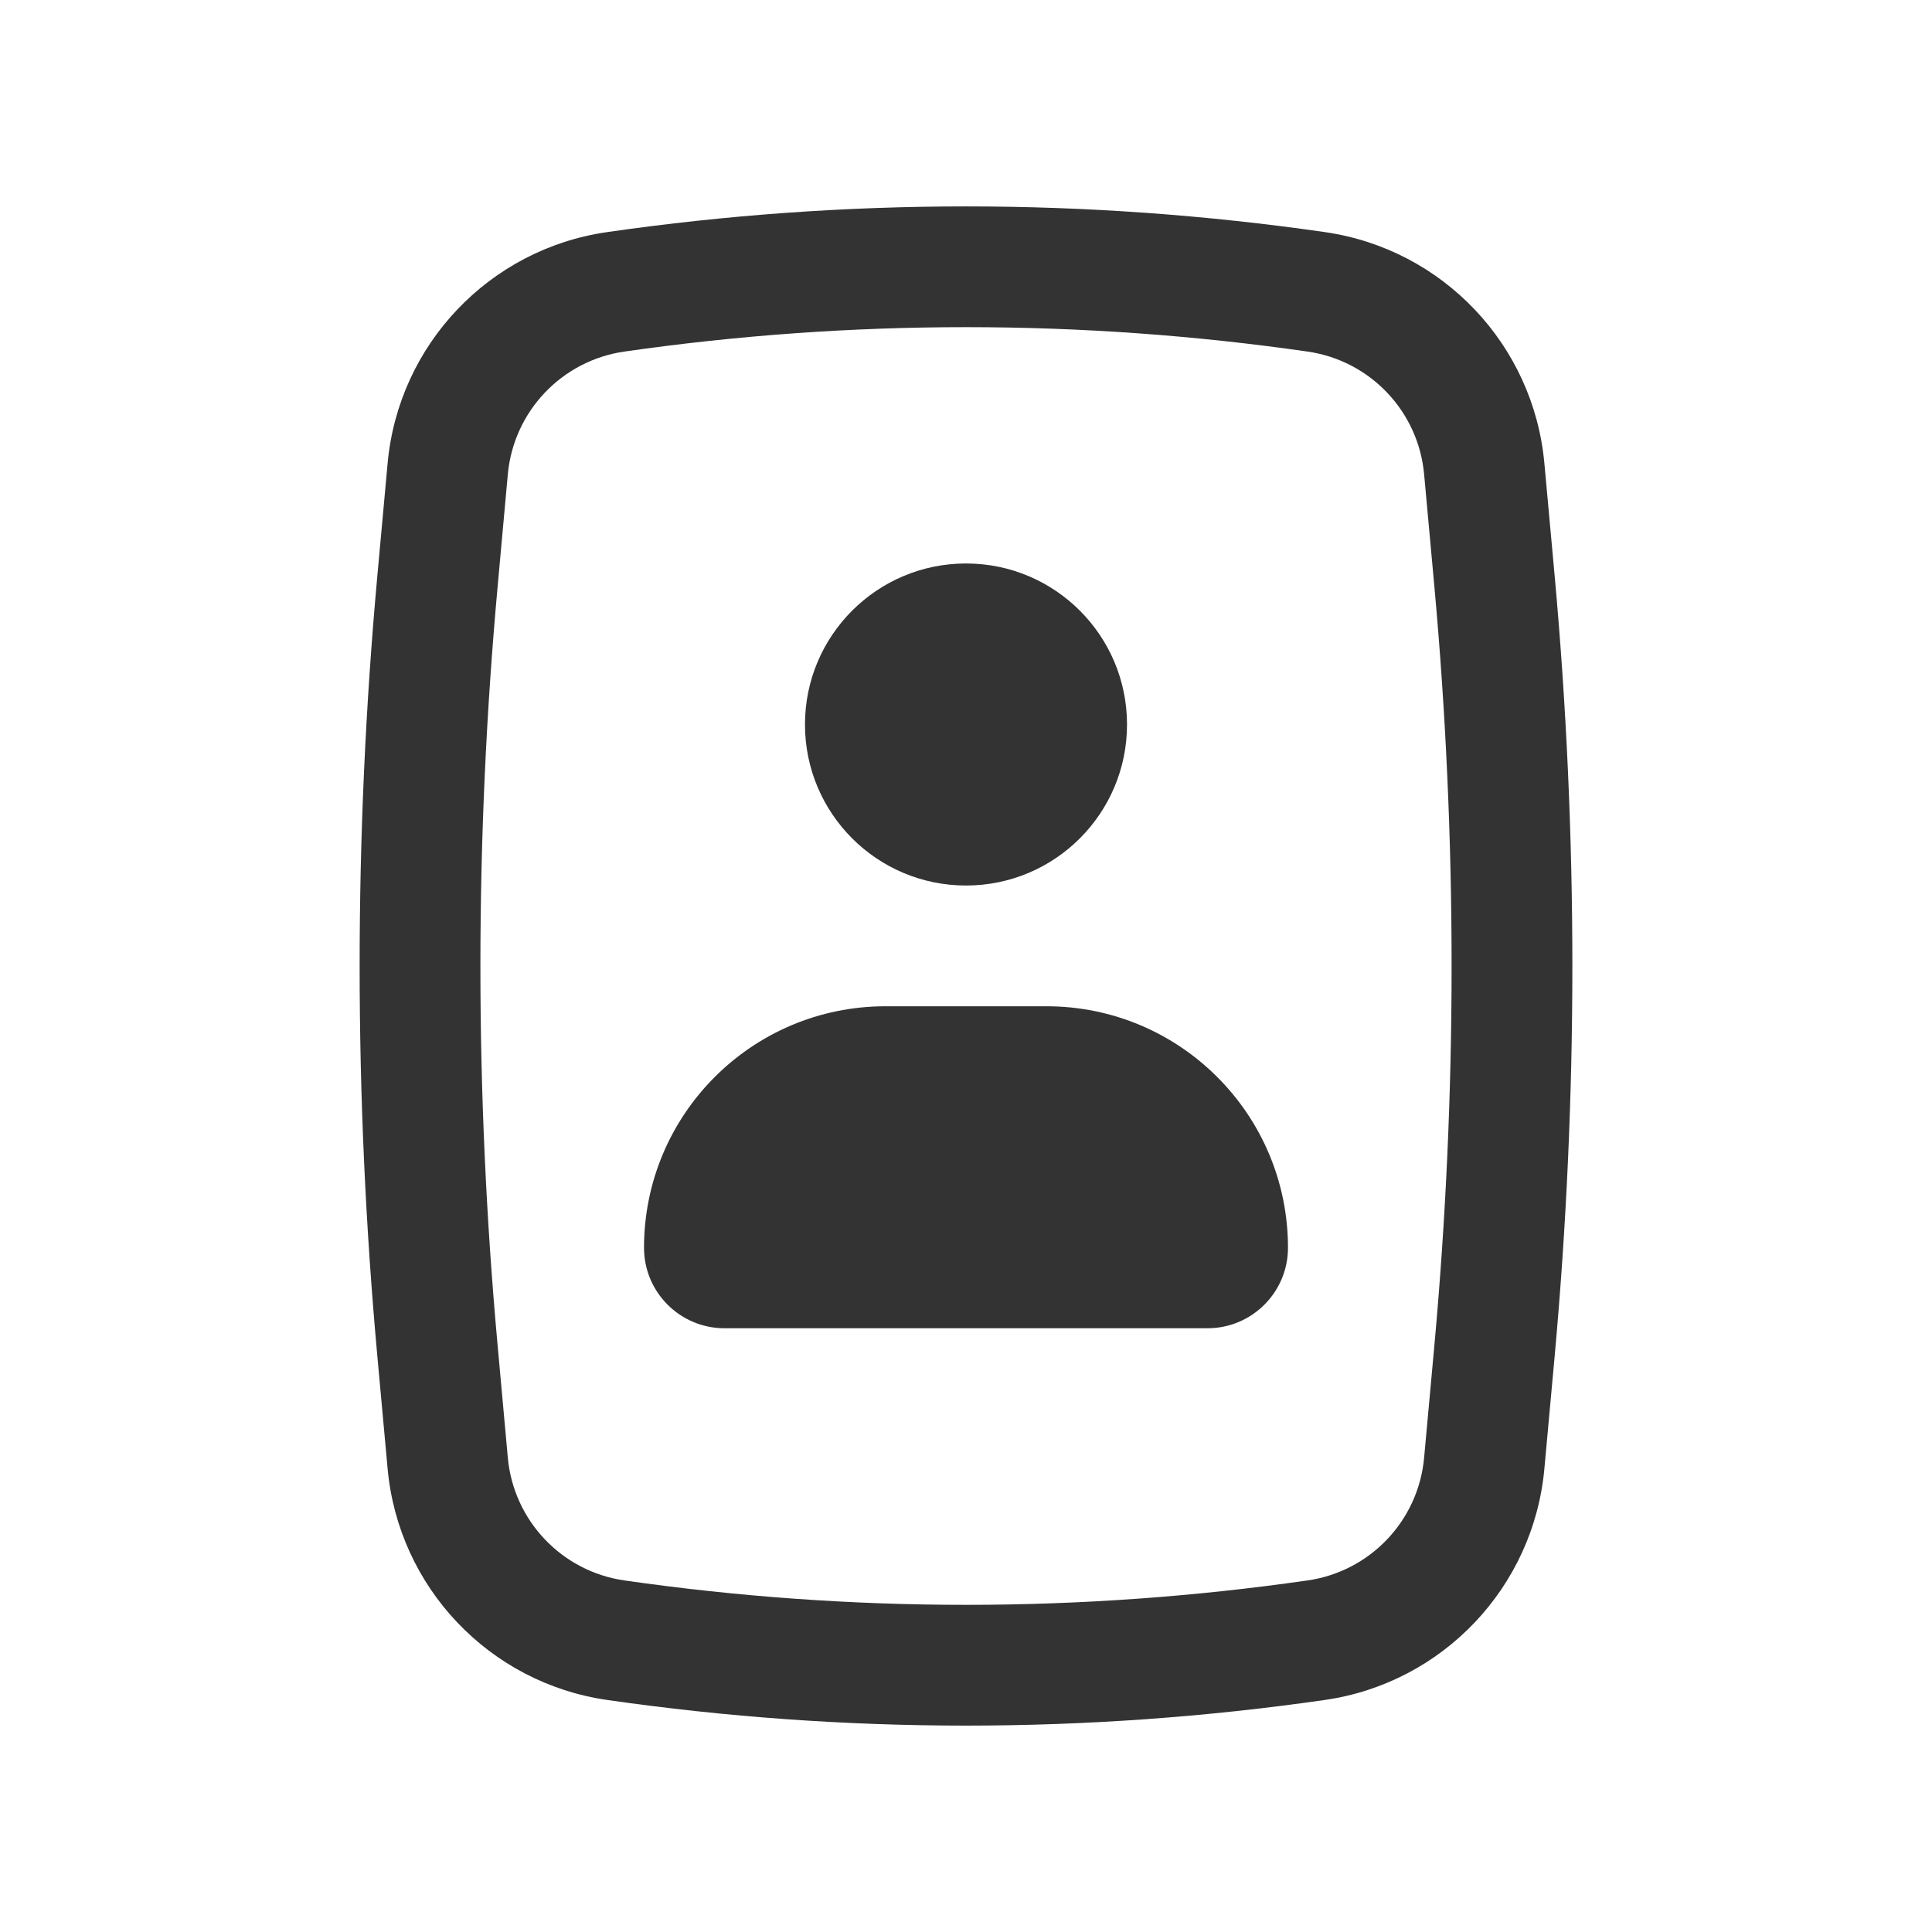
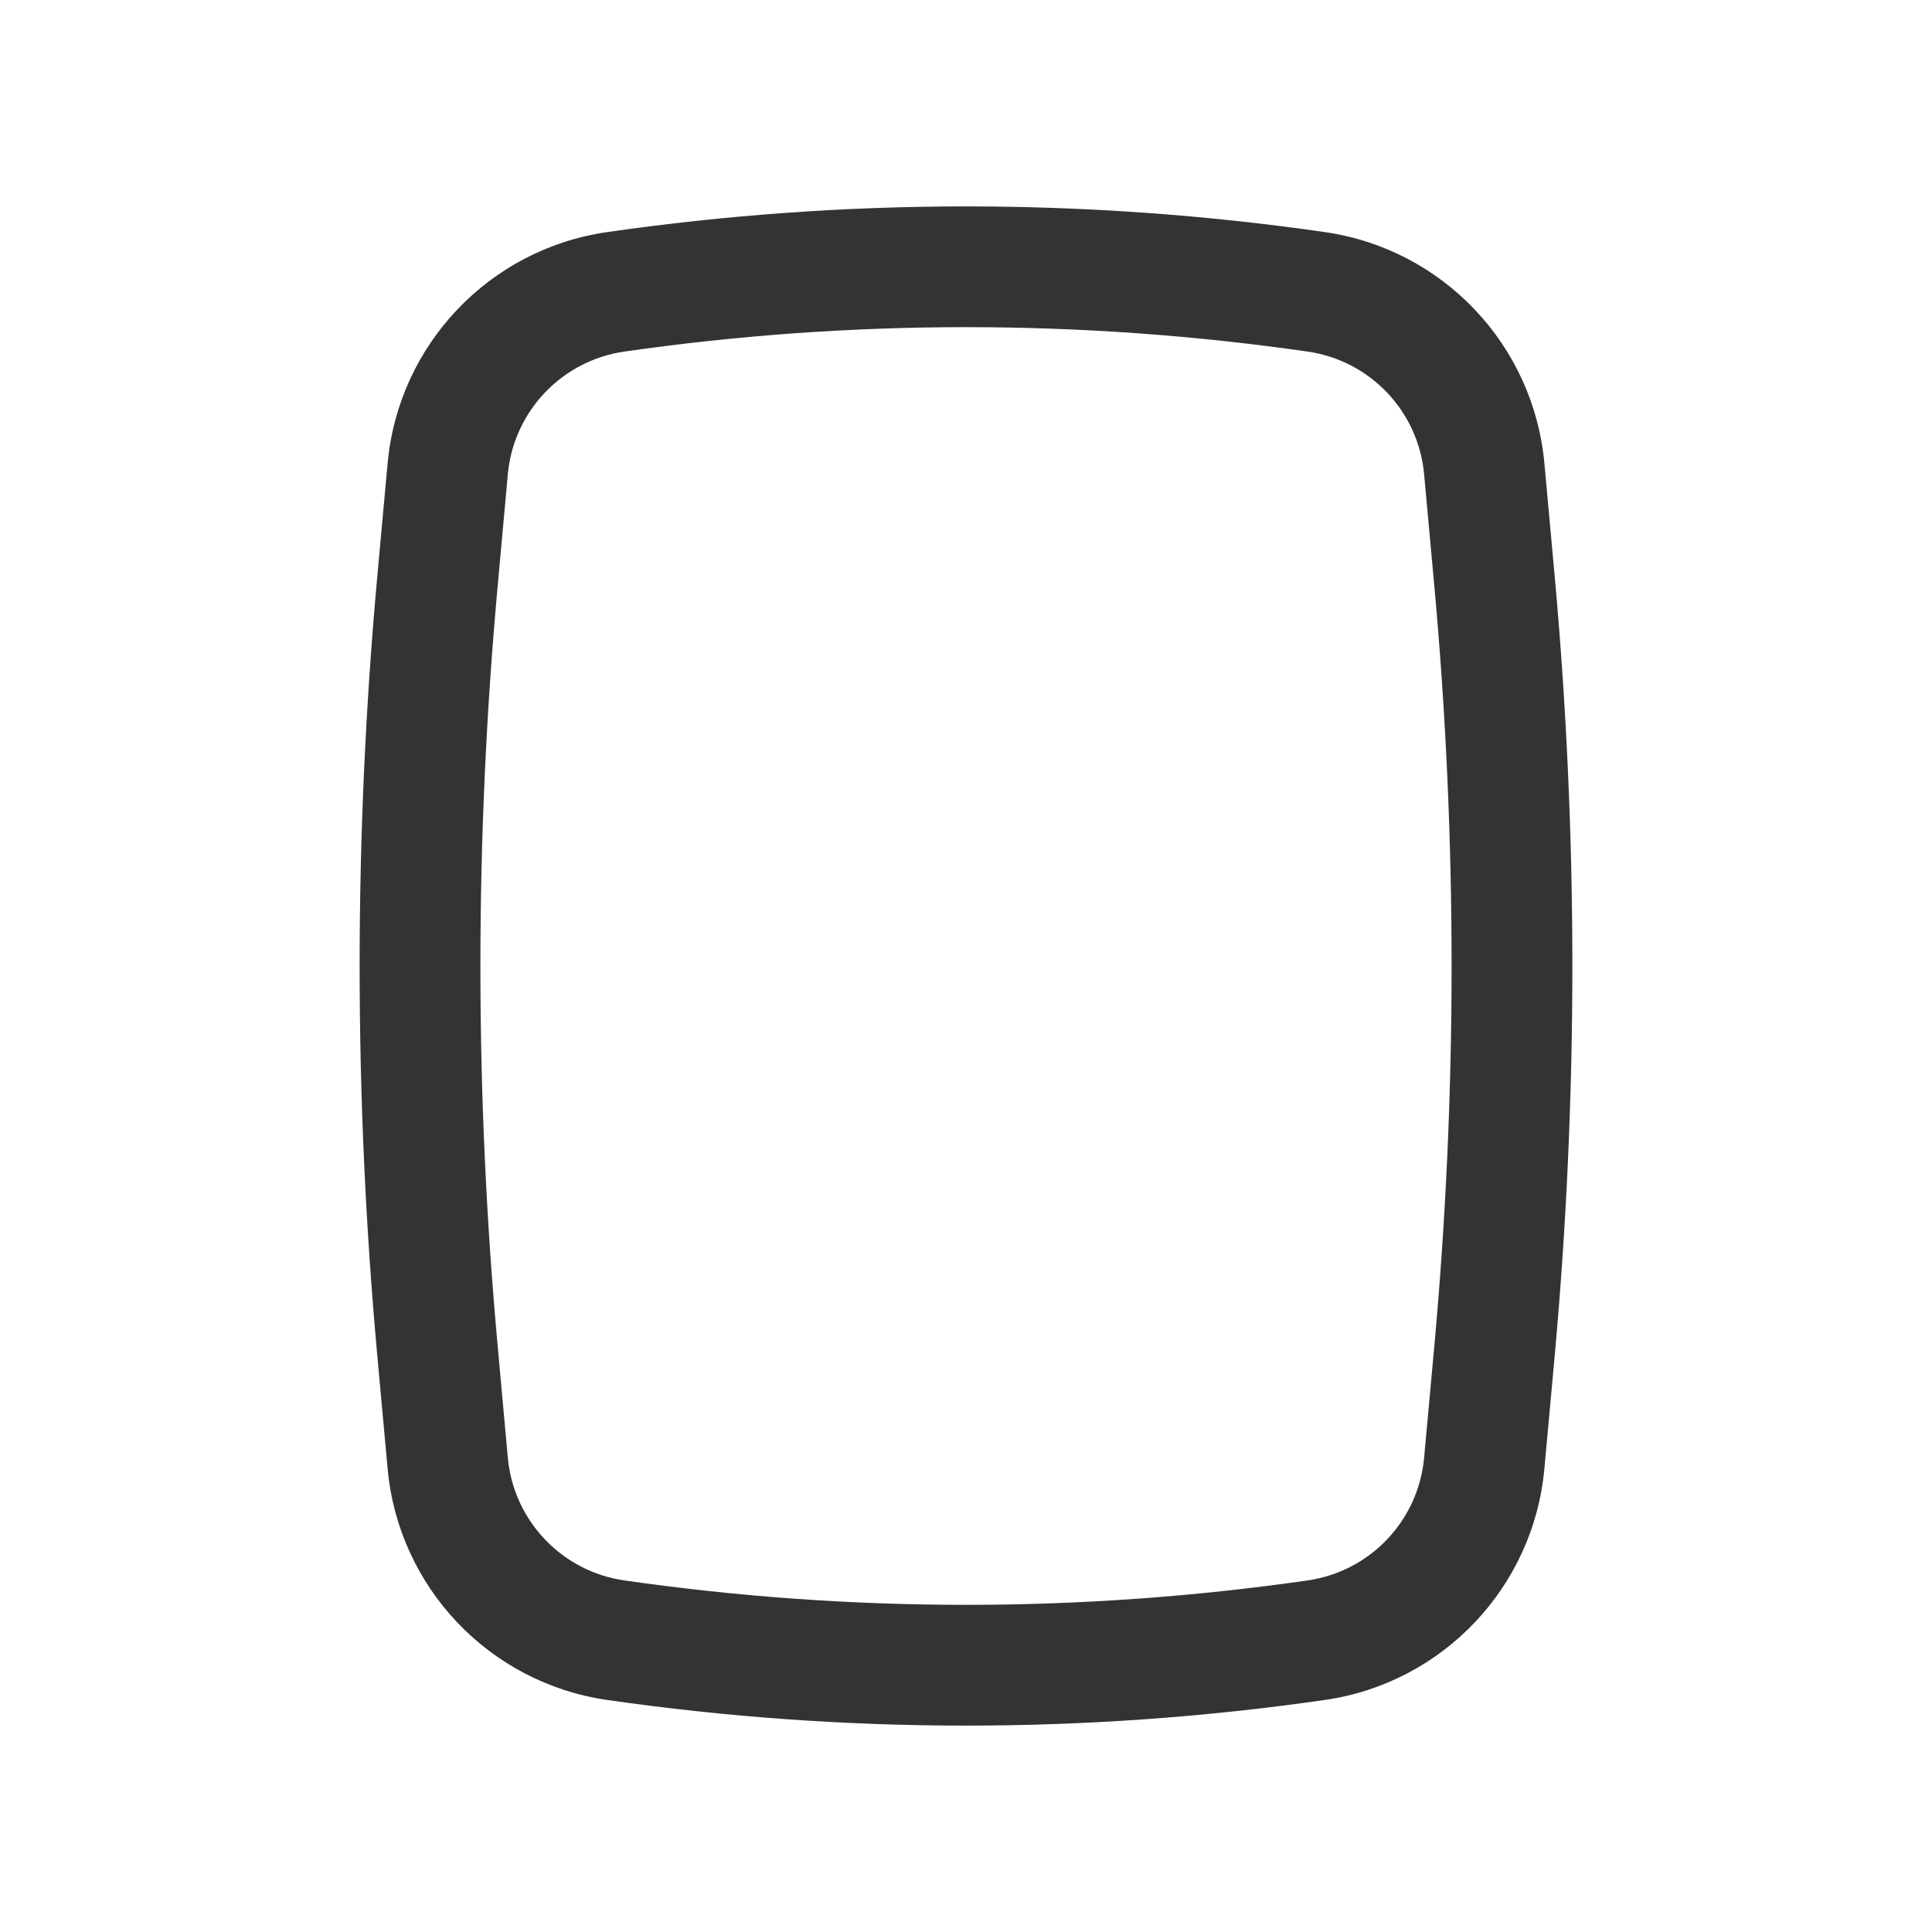
<svg xmlns="http://www.w3.org/2000/svg" width="32" height="32" viewBox="0 0 32 32" fill="none">
-   <path d="M13.333 12C13.333 10.527 14.527 9.333 16 9.333C17.473 9.333 18.667 10.527 18.667 12C18.667 13.473 17.473 14.667 16 14.667C14.527 14.667 13.333 13.473 13.333 12Z" fill="#333333" />
-   <path d="M14.667 16.667C12.457 16.667 10.667 18.458 10.667 20.667C10.667 21.403 11.264 22 12 22H20C20.736 22 21.333 21.403 21.333 20.667C21.333 18.458 19.542 16.667 17.333 16.667H14.667Z" fill="#333333" />
  <path fill-rule="evenodd" clip-rule="evenodd" d="M10.058 3.844C13.999 3.277 18.001 3.277 21.942 3.844C23.896 4.124 25.401 5.71 25.58 7.676L25.75 9.537C26.141 13.837 26.141 18.163 25.75 22.463L25.58 24.324C25.401 26.29 23.896 27.876 21.942 28.157C18.001 28.723 13.999 28.723 10.058 28.157C8.104 27.876 6.599 26.29 6.42 24.324L6.25 22.463C5.859 18.163 5.859 13.837 6.25 9.537L6.42 7.676C6.599 5.71 8.104 4.124 10.058 3.844ZM21.657 5.823C17.905 5.284 14.095 5.284 10.342 5.823C9.305 5.972 8.506 6.814 8.411 7.857L8.242 9.718C7.862 13.898 7.862 18.103 8.242 22.282L8.411 24.143C8.506 25.186 9.305 26.028 10.342 26.177C14.095 26.716 17.905 26.716 21.657 26.177C22.695 26.028 23.494 25.186 23.588 24.143L23.758 22.282C24.138 18.103 24.138 13.898 23.758 9.718L23.588 7.857C23.494 6.814 22.695 5.972 21.657 5.823Z" fill="#333333" />
</svg>